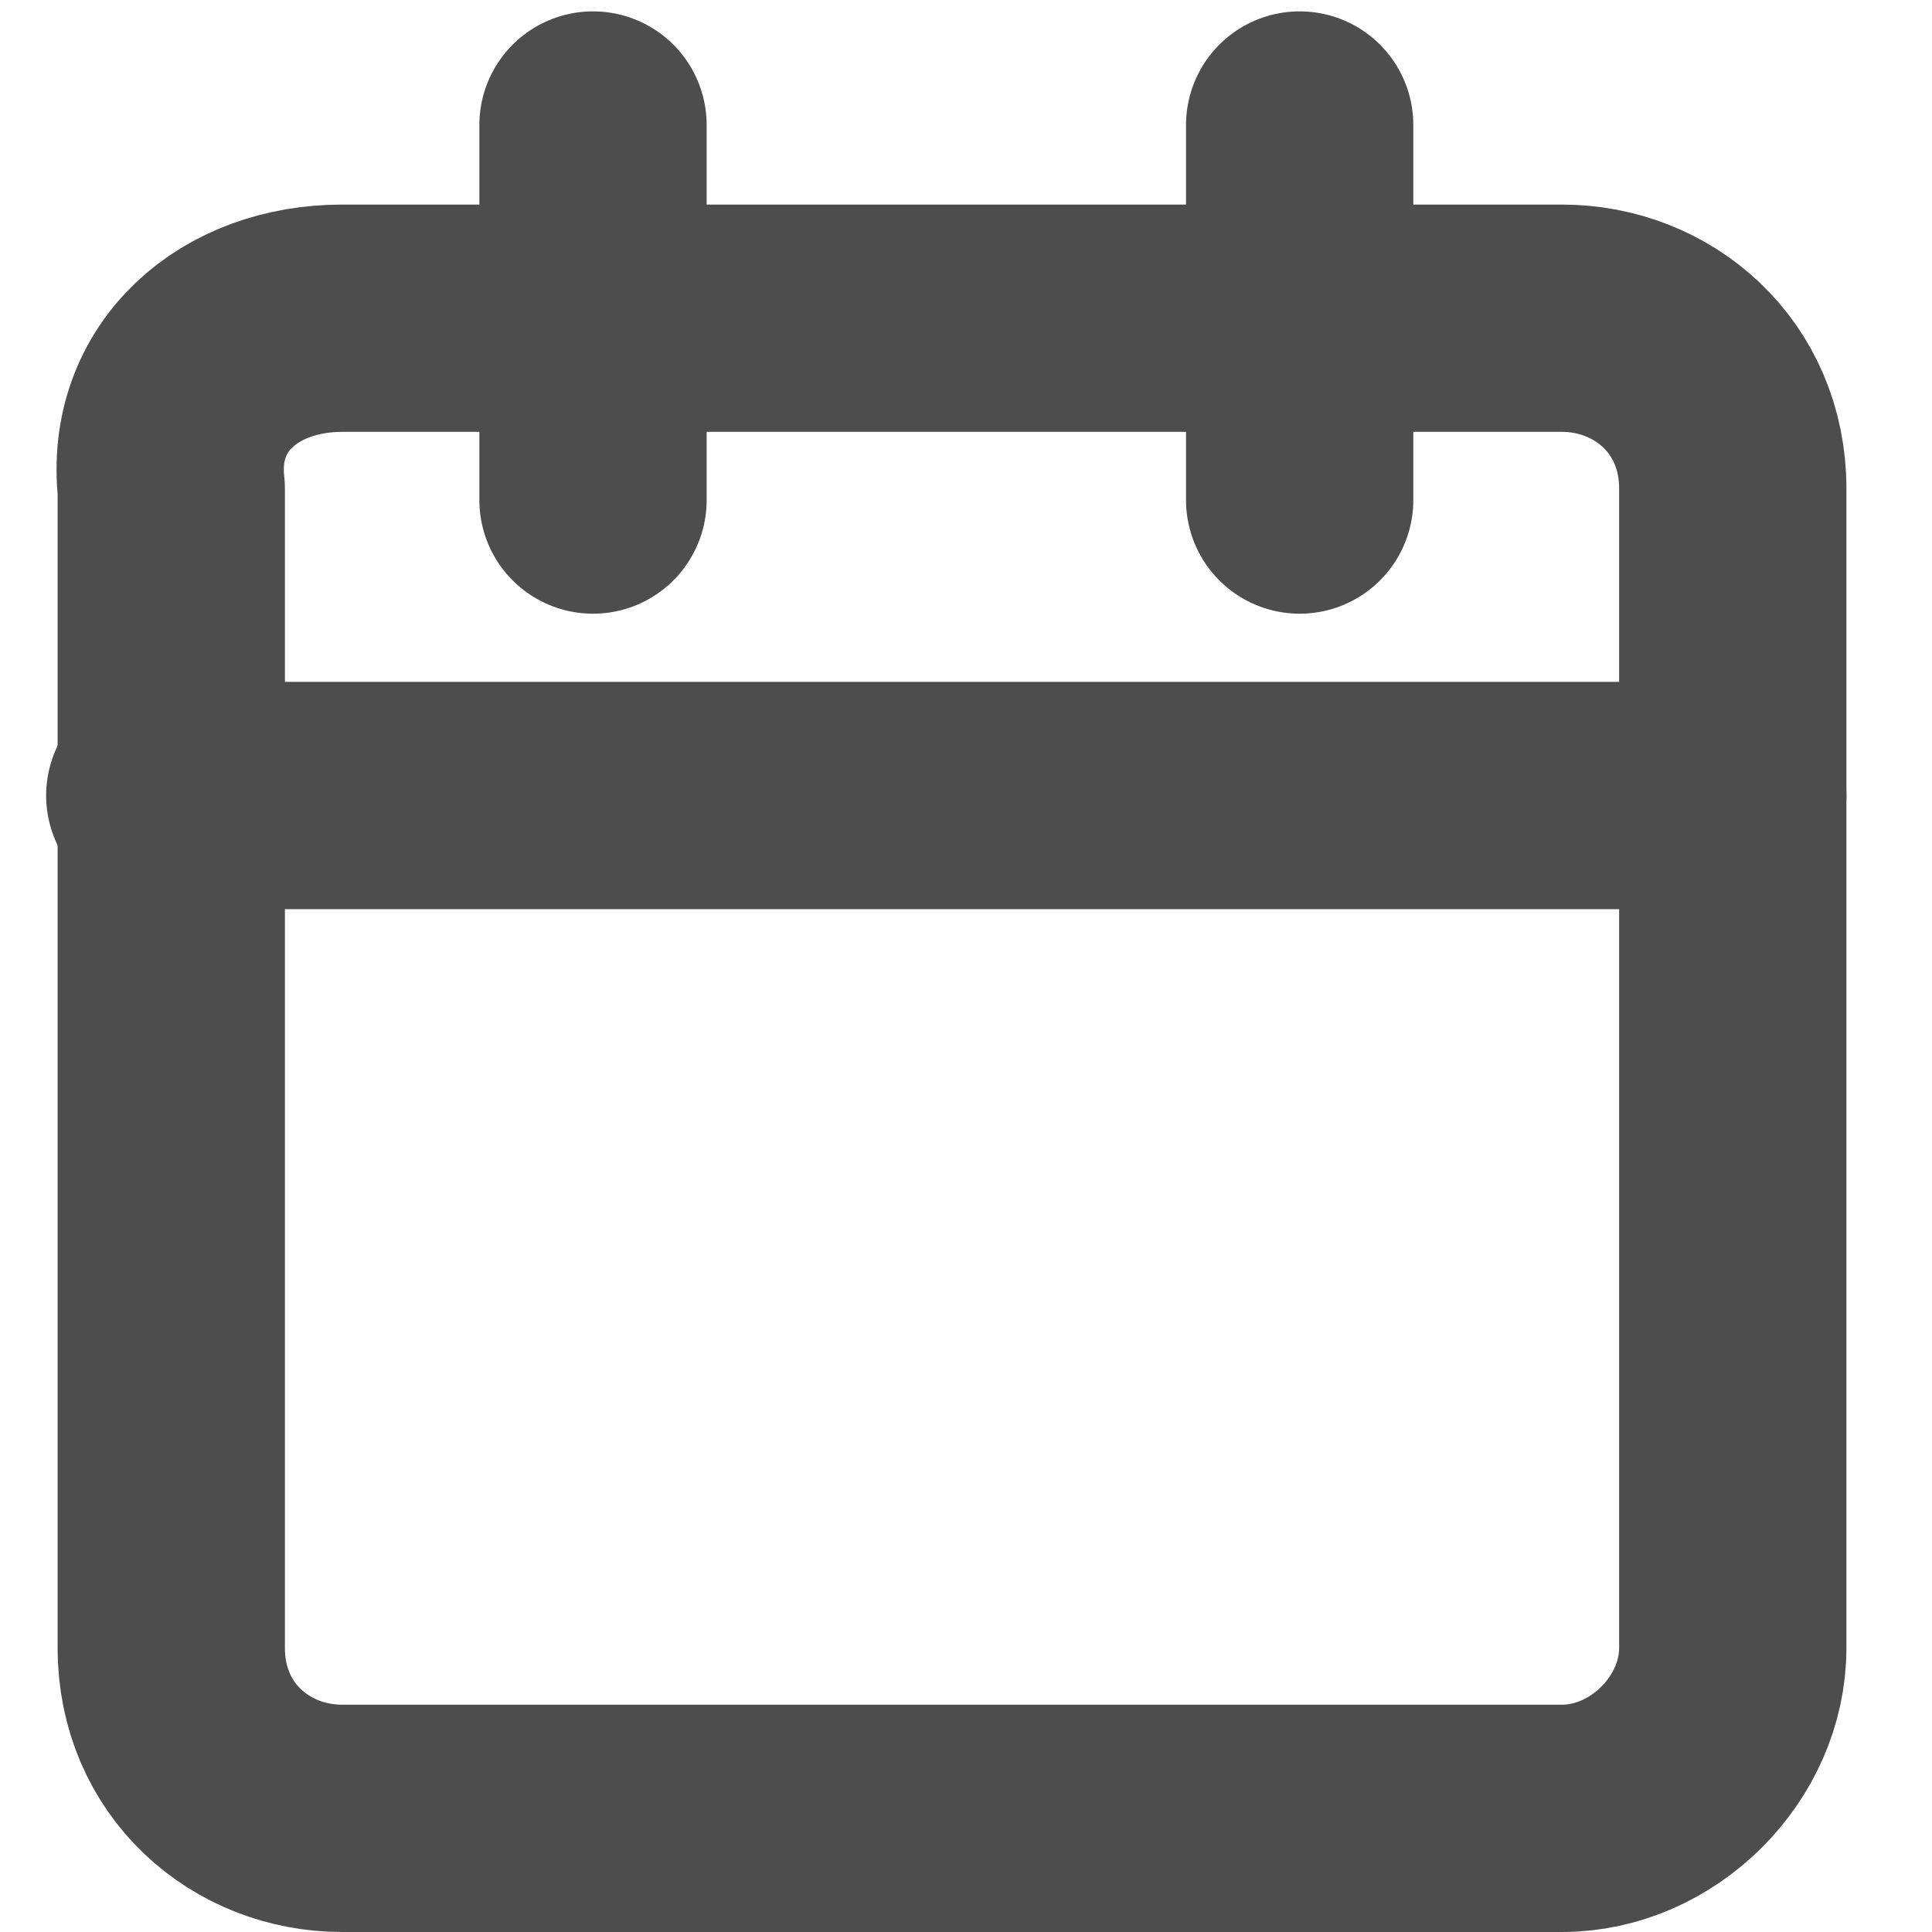
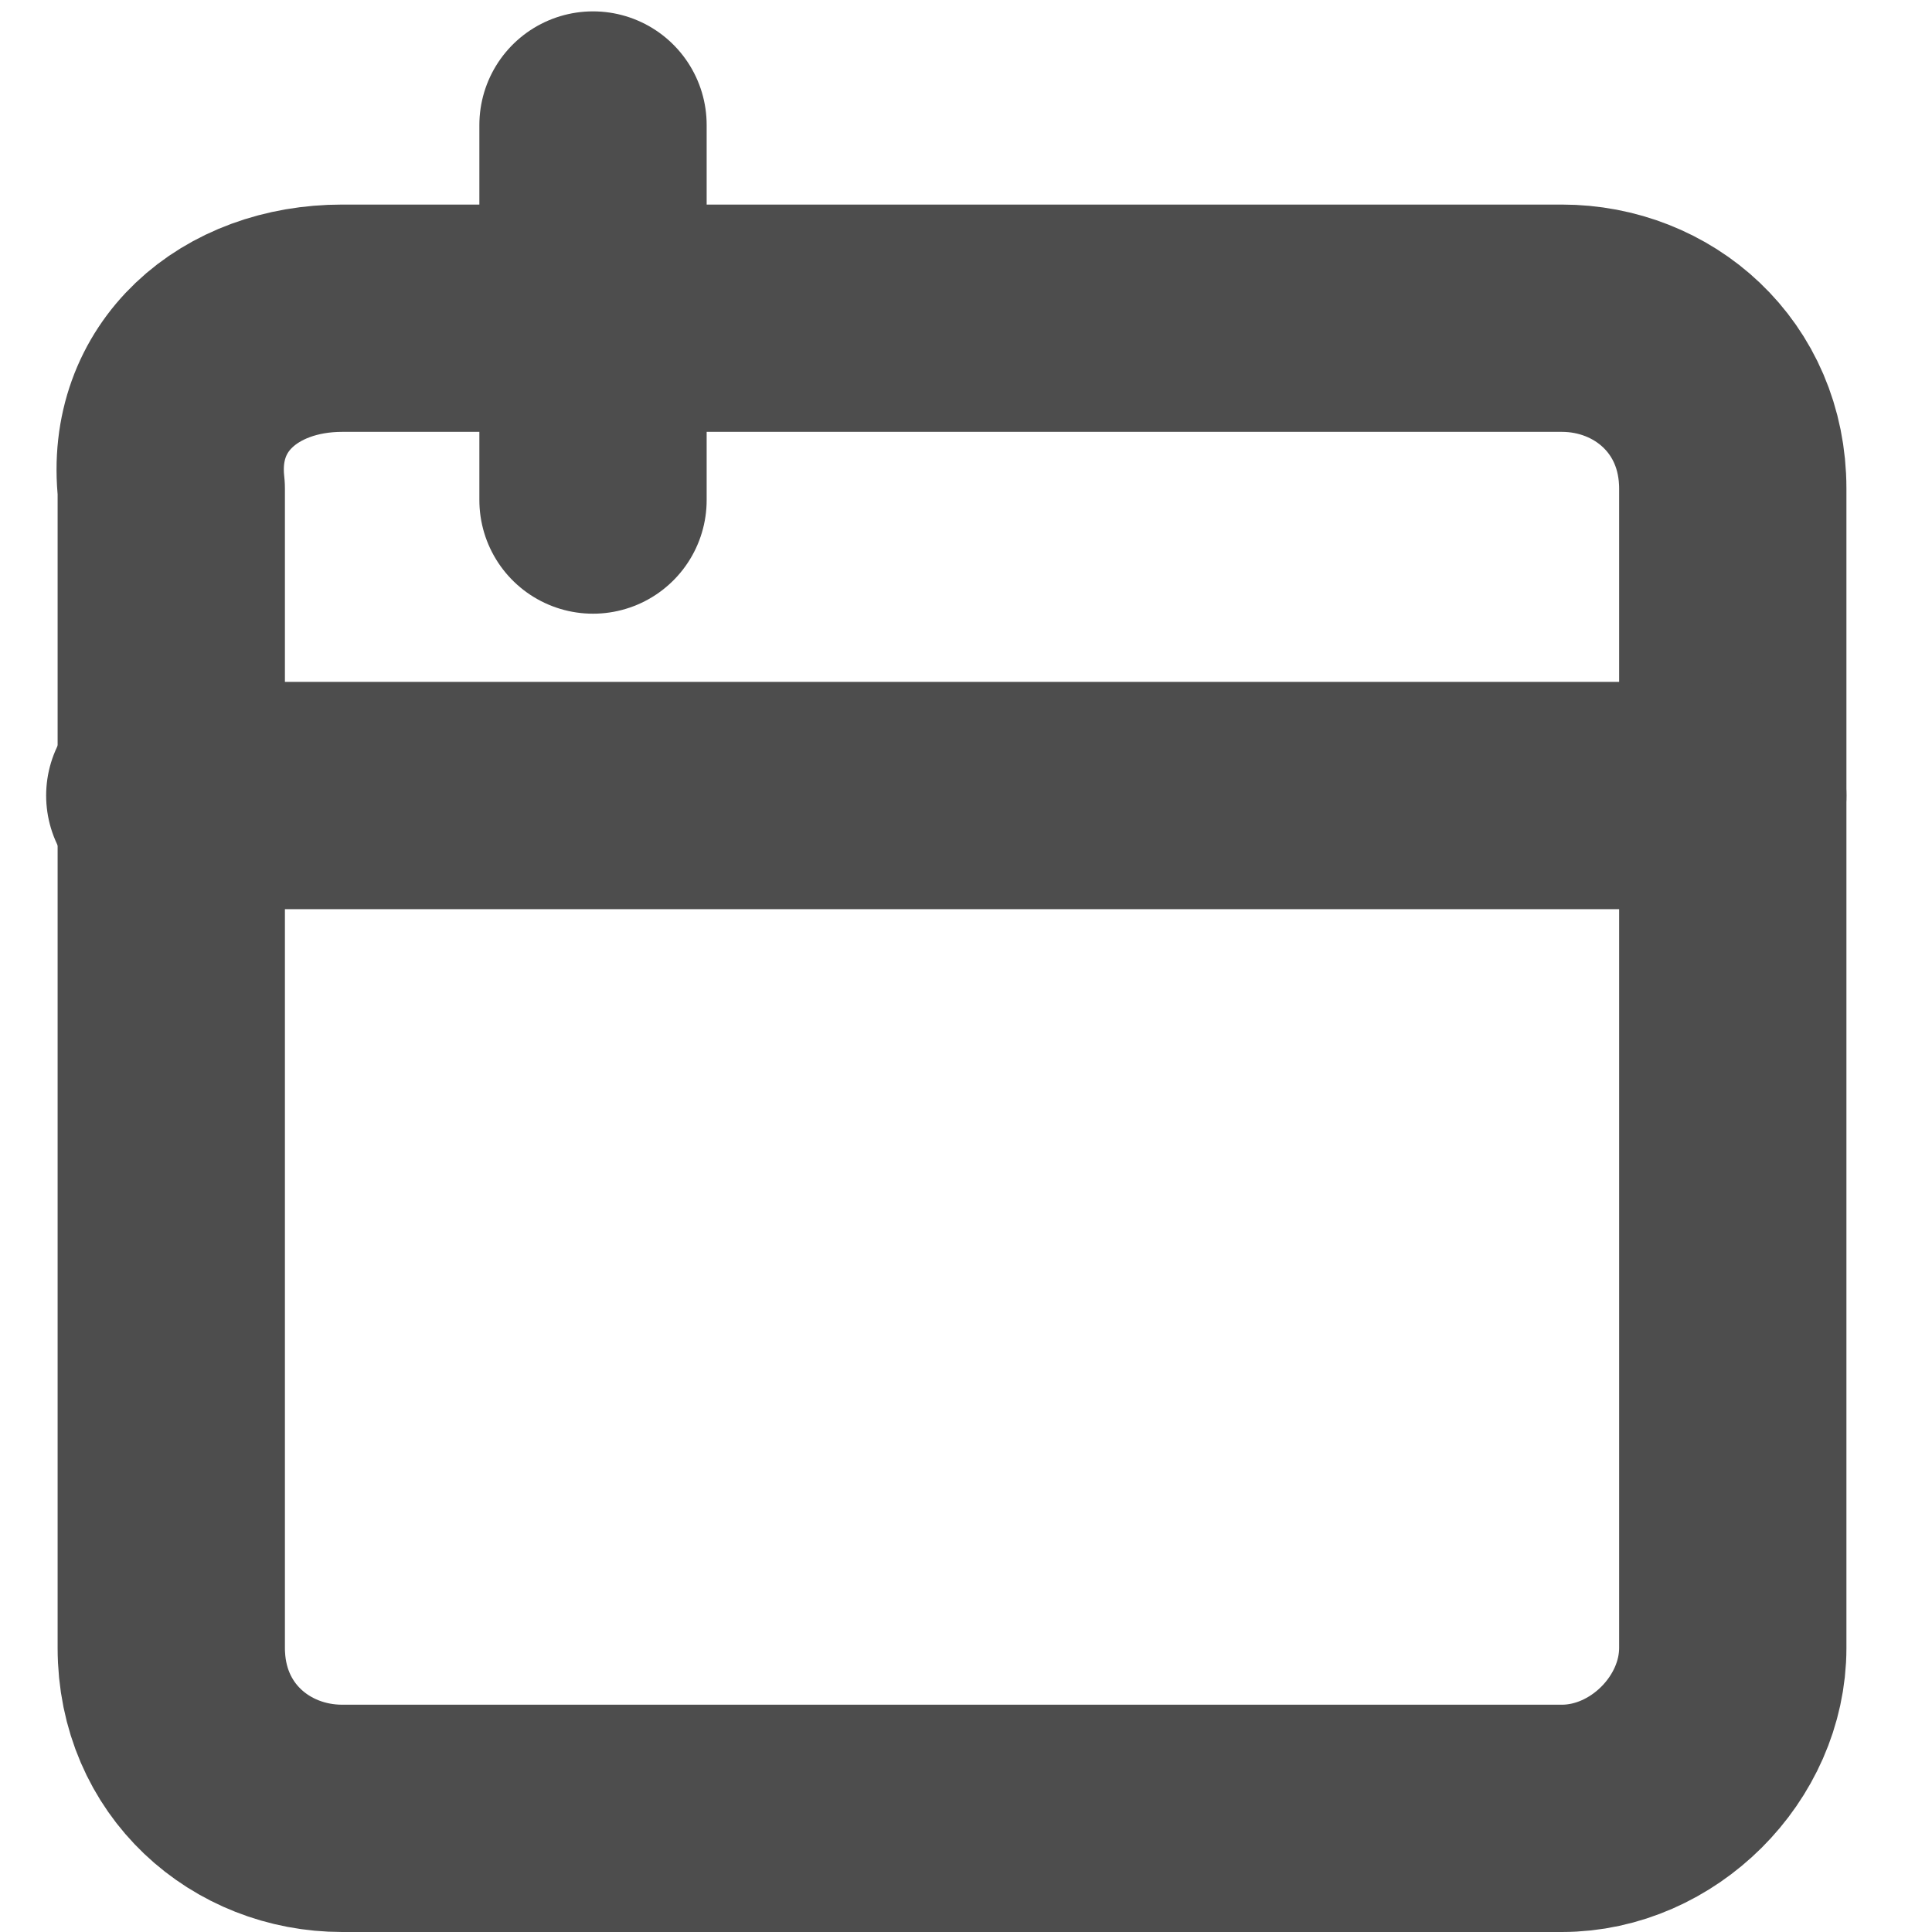
<svg xmlns="http://www.w3.org/2000/svg" width="17" height="17" viewBox="0 0 17 17" fill="none">
  <path d="M3.011 2.8H13.743C14.545 2.8 15.247 3.4 15.247 4.3V14.5C15.247 15.3 14.545 16 13.743 16H3.011C2.209 16 1.507 15.4 1.507 14.5V4.3C1.407 3.4 2.109 2.8 3.011 2.8Z" stroke="#4D4D4D" stroke-width="2" stroke-linecap="round" stroke-linejoin="round" />
-   <path d="M11.436 1.1V4.4" stroke="#4D4D4D" stroke-width="2" stroke-linecap="round" stroke-linejoin="round" />
  <path d="M5.218 1.1V4.4" stroke="#4D4D4D" stroke-width="2" stroke-linecap="round" stroke-linejoin="round" />
  <path d="M1.406 7H15.247" stroke="#4D4D4D" stroke-width="2" stroke-linecap="round" stroke-linejoin="round" />
</svg>